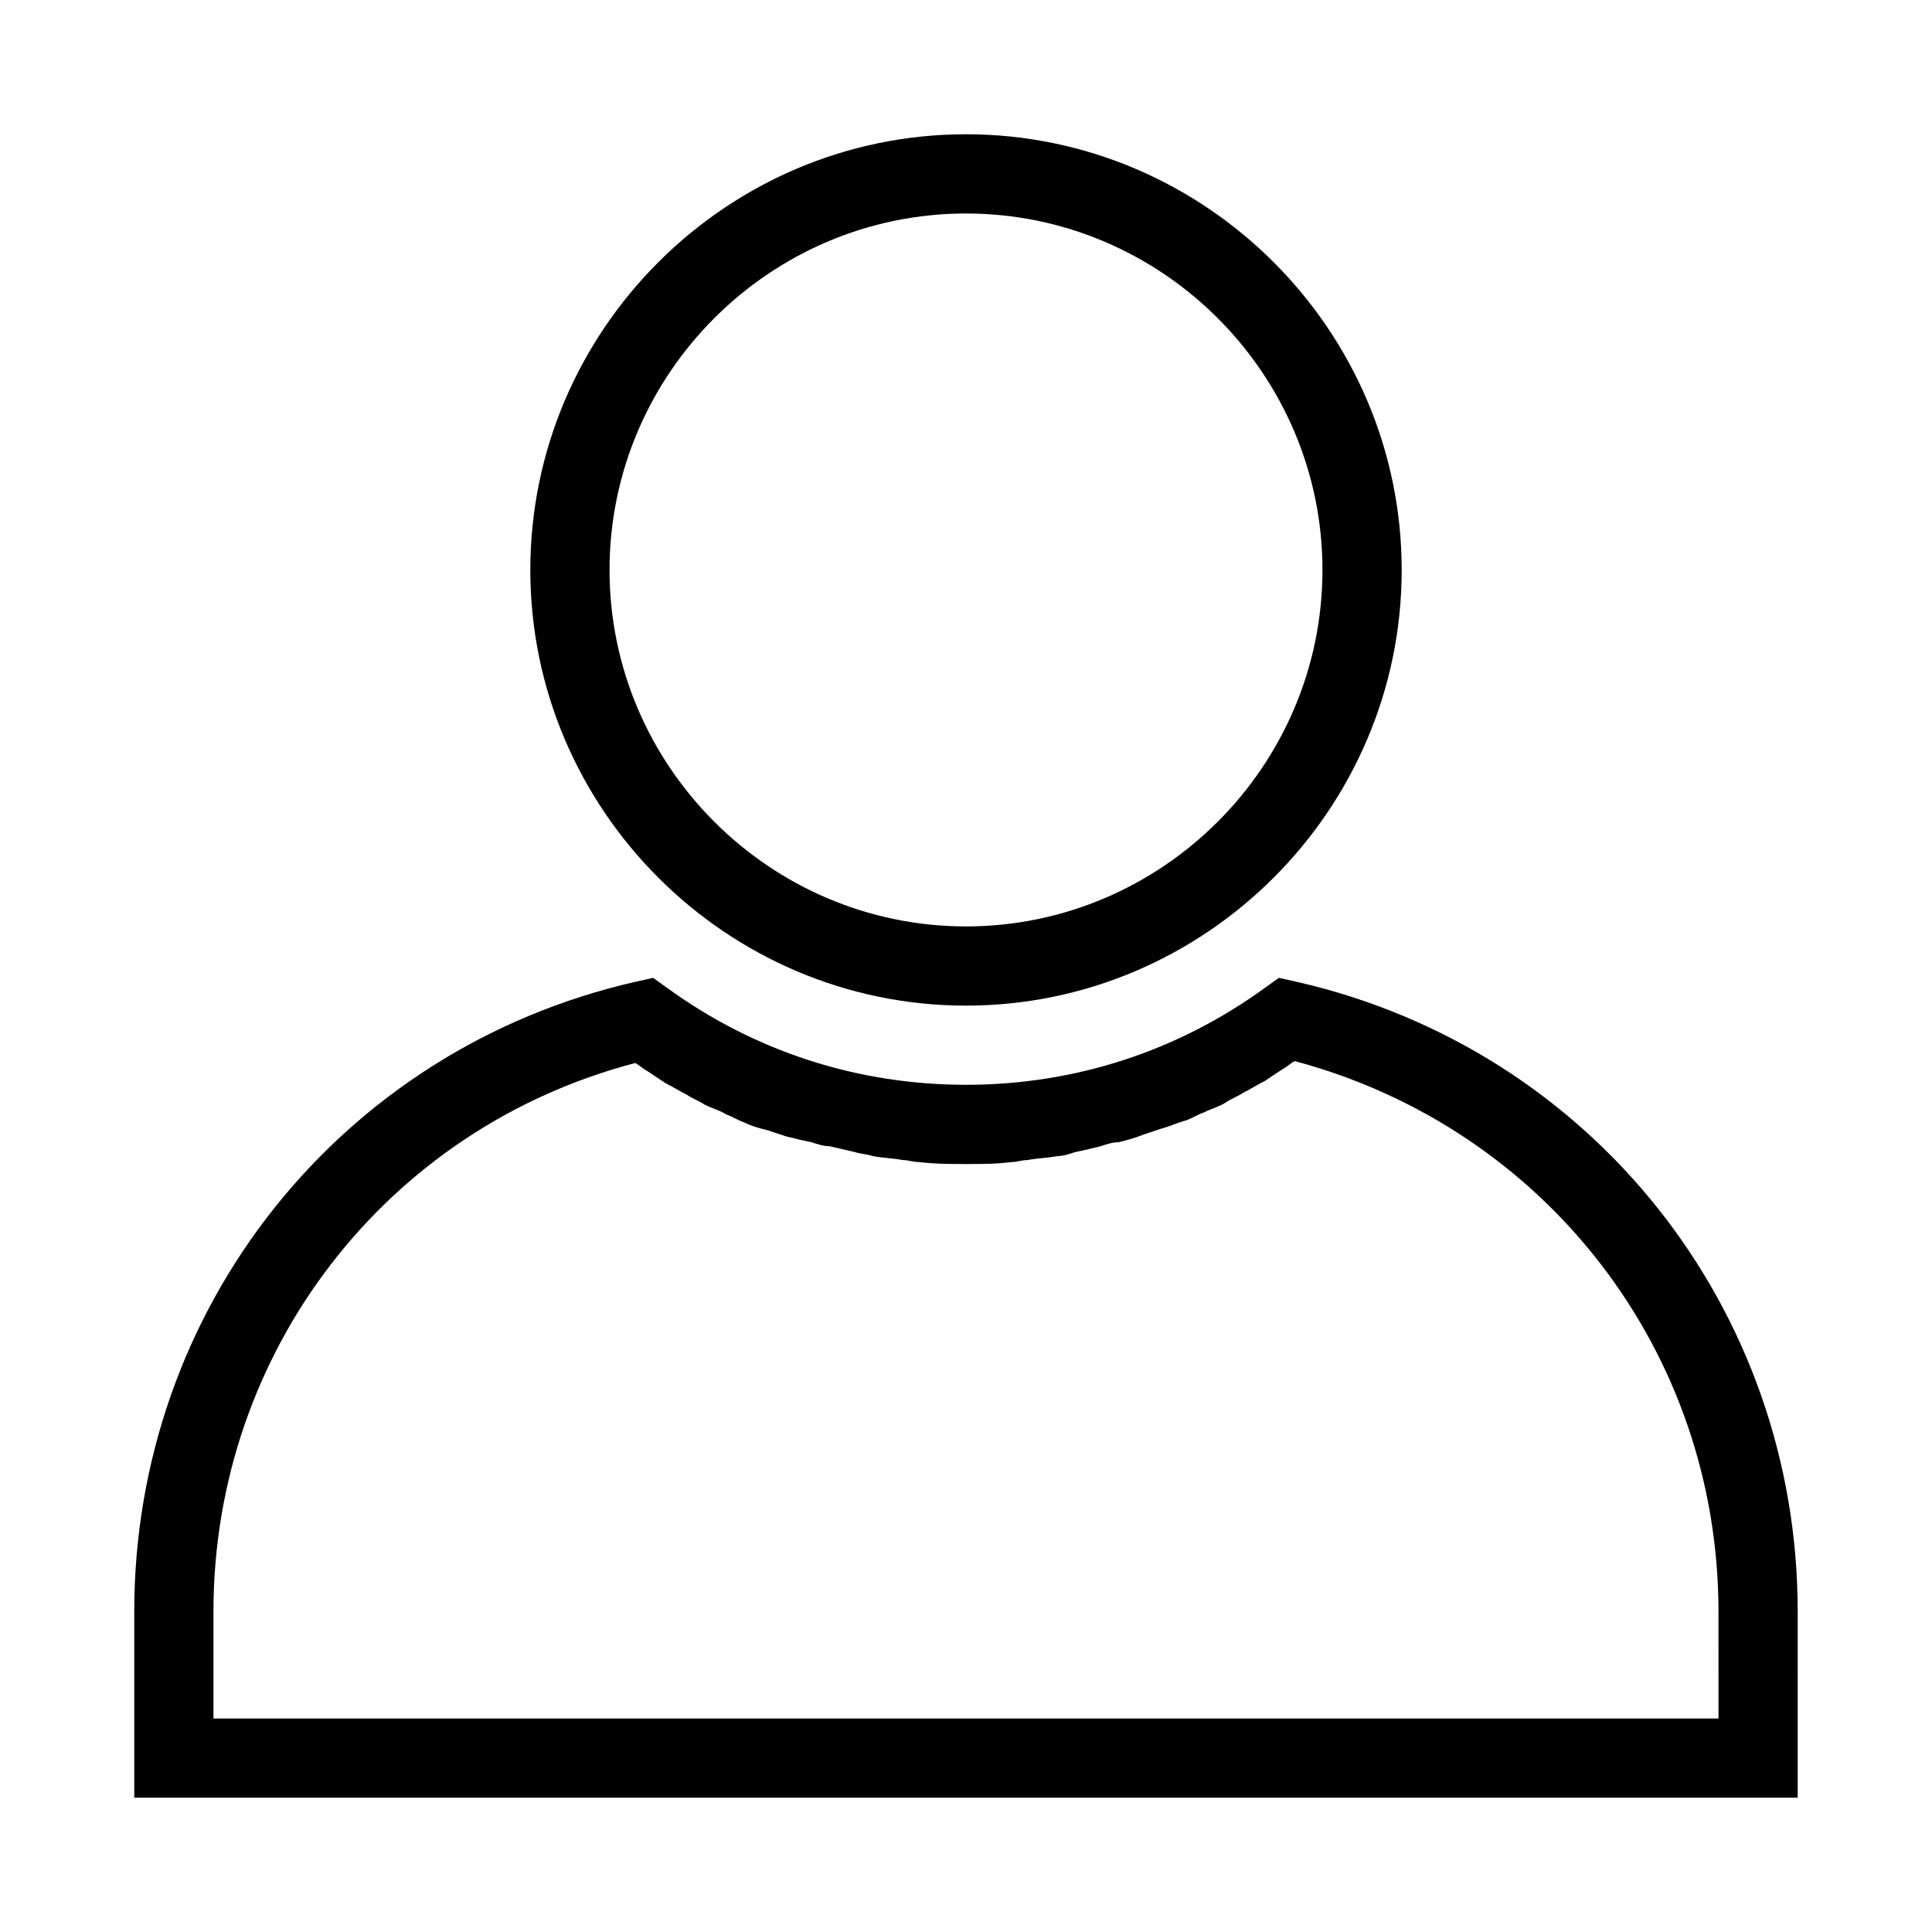
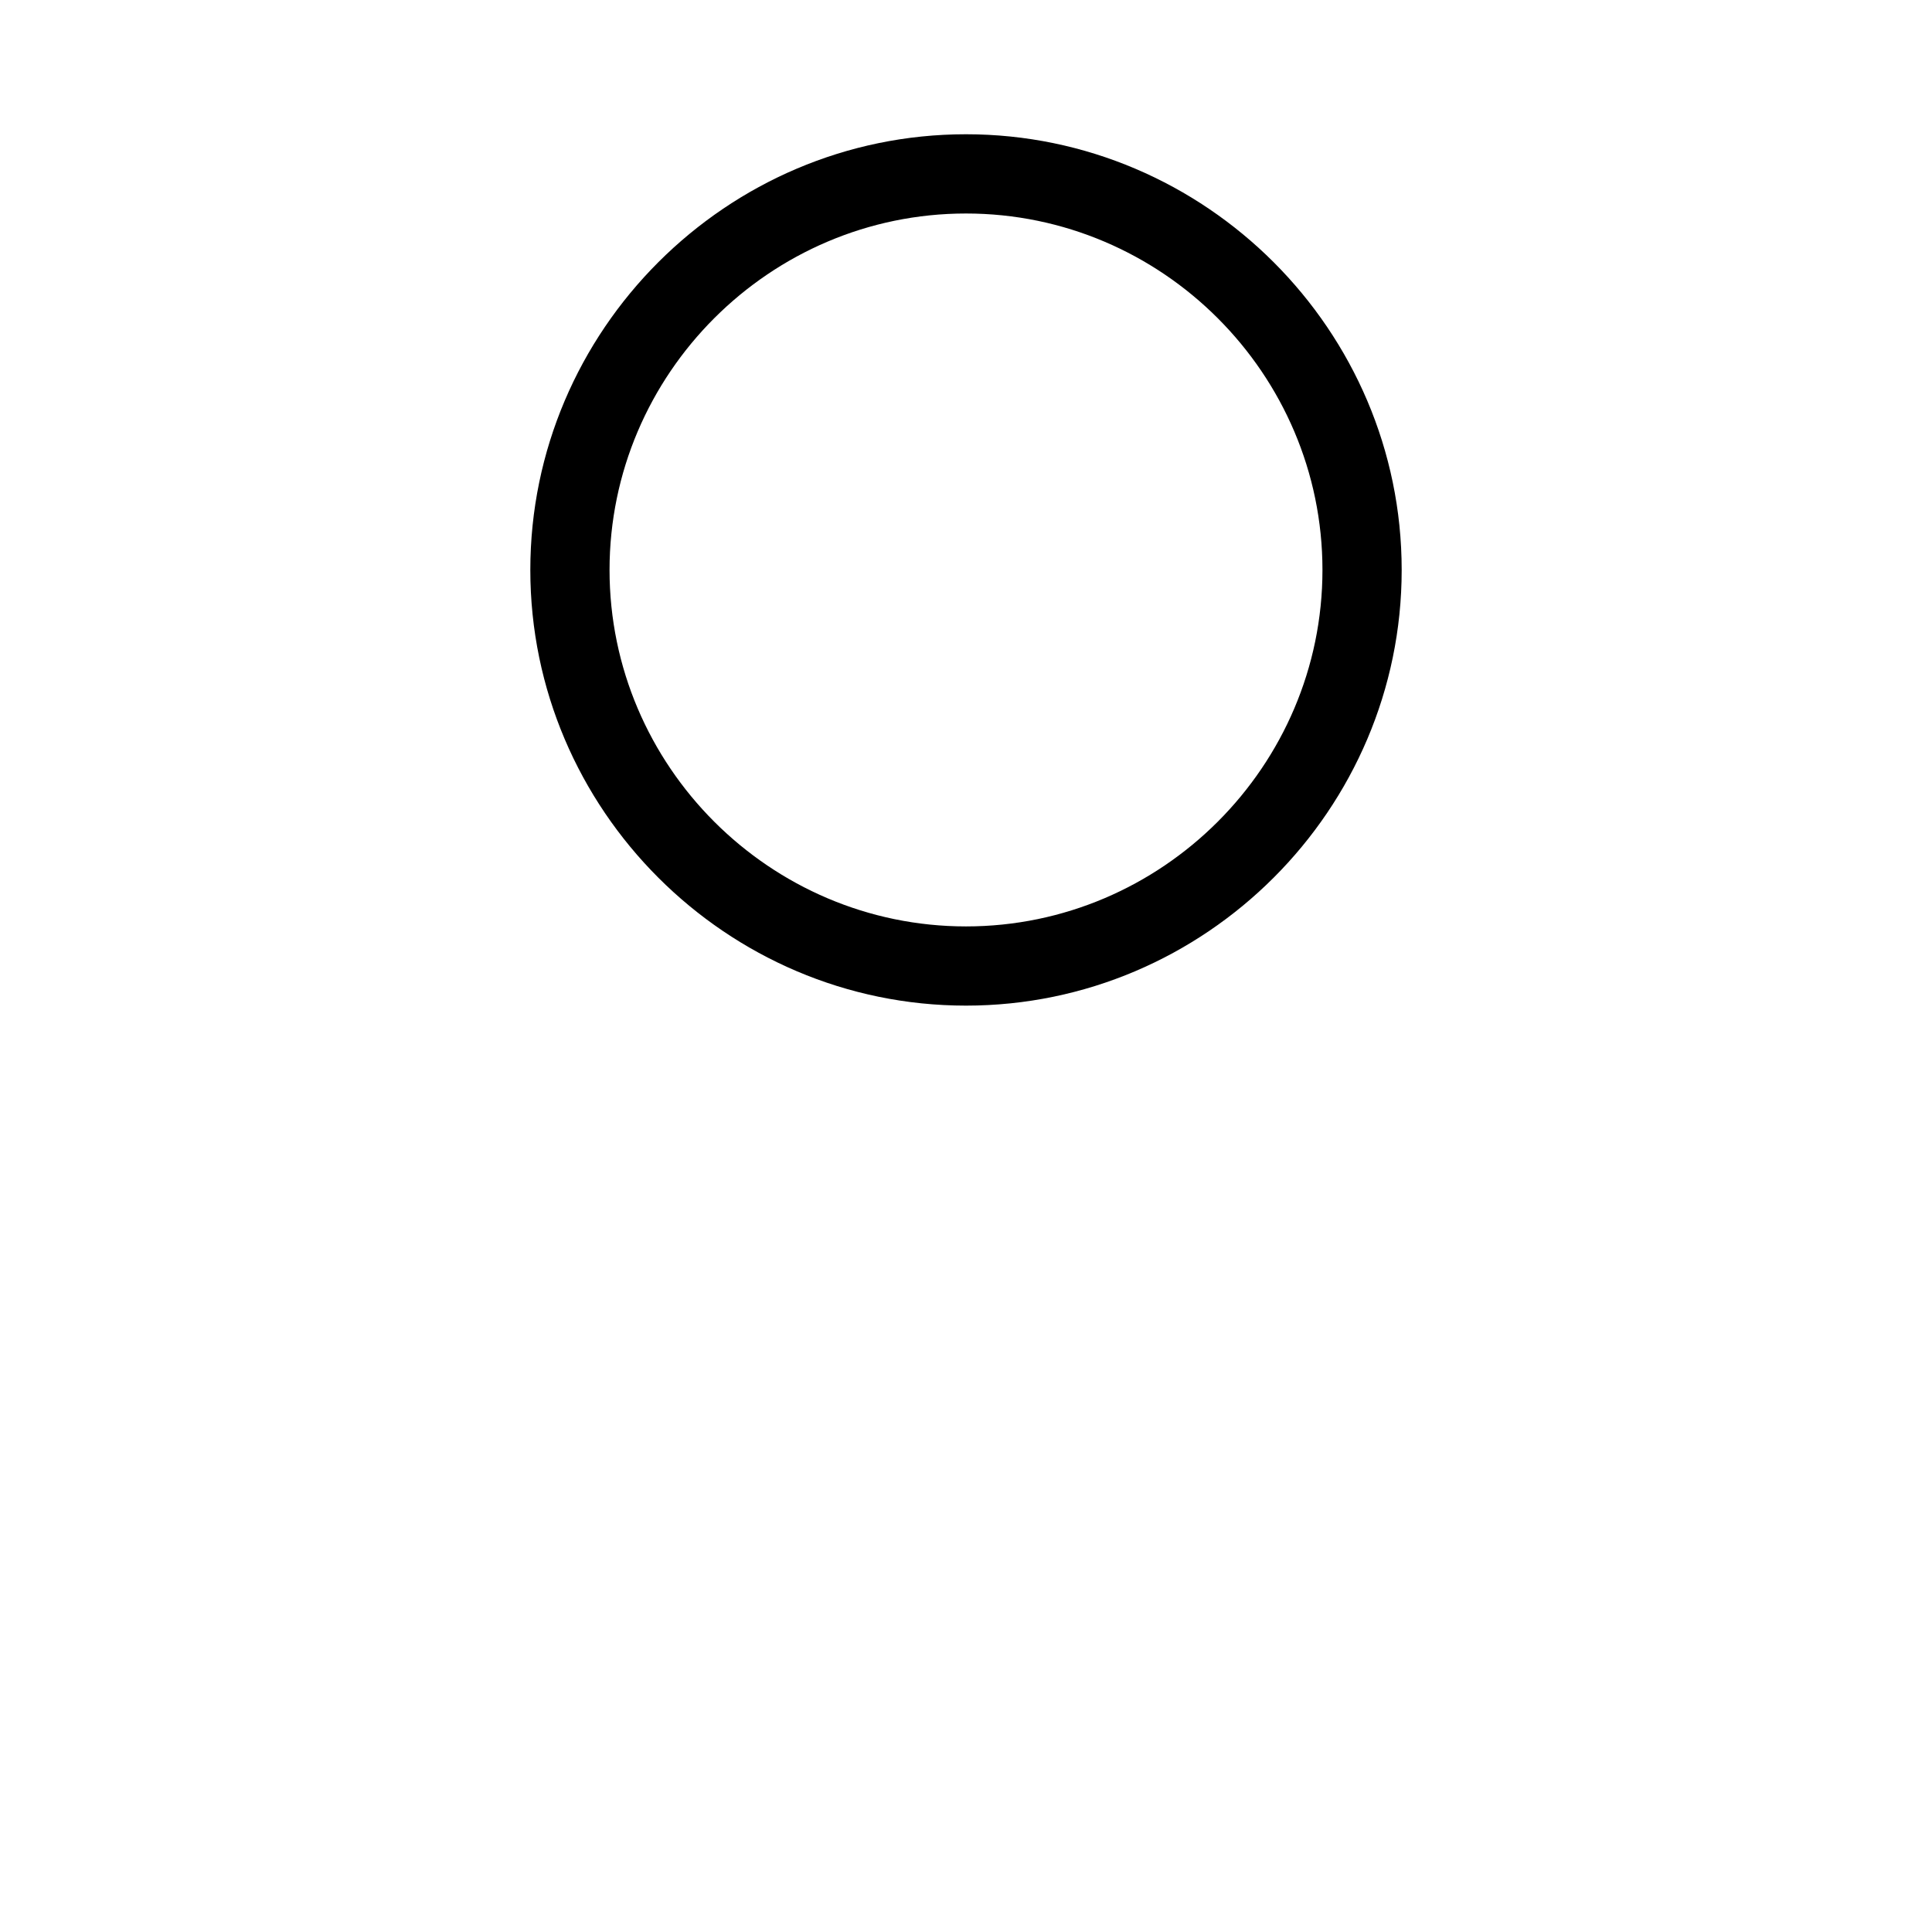
<svg xmlns="http://www.w3.org/2000/svg" fill="#000000" width="800px" height="800px" version="1.1" viewBox="144 144 512 512">
  <g>
    <path d="m400 410.5c63.5 0 115.46-51.957 115.46-115.46-0.004-63.5-51.957-115.46-115.46-115.46s-115.46 51.957-115.46 115.46 51.953 115.46 115.46 115.46zm0-209.92c51.957 0 94.465 42.508 94.465 94.465 0 51.957-42.508 94.465-94.465 94.465s-94.465-42.508-94.465-94.465c0-51.957 42.508-94.465 94.465-94.465z" />
-     <path d="m620.41 571.08c0-80.293-54.578-149.04-132.77-166.89l-4.723-1.051-3.672 2.625c-23.094 16.797-50.383 25.719-79.246 25.719s-56.152-8.922-79.246-25.715l-3.672-2.625-4.723 1.051c-78.199 17.84-132.78 86.59-132.78 166.88v49.332h440.83zm-20.992 28.34h-398.85v-28.34c0-68.75 45.656-128.05 111.78-145.37 1.051 0.523 2.098 1.574 3.148 2.098 1.574 1.051 3.148 2.098 4.723 3.148 2.098 1.051 3.672 2.098 5.773 3.148 1.574 1.051 3.148 1.574 4.723 2.625 2.098 1.051 4.199 1.574 5.773 2.625 1.574 0.523 3.148 1.574 4.723 2.098 2.098 1.051 4.199 1.574 6.297 2.098 1.574 0.523 3.148 1.051 4.723 1.574 2.098 0.523 4.199 1.051 6.824 1.574 1.574 0.523 3.148 1.051 4.723 1.051 2.098 0.523 4.723 1.051 6.824 1.574 1.574 0.523 3.148 0.523 4.723 1.051 2.625 0.523 5.246 0.523 7.871 1.051 1.574 0 2.625 0.523 4.199 0.523 4.723 0.531 8.398 0.531 12.598 0.531s7.871 0 12.07-0.523c1.574 0 2.625-0.523 4.199-0.523 2.625-0.523 5.246-0.523 7.871-1.051 1.574 0 3.148-0.523 4.723-1.051 2.625-0.523 4.723-1.051 6.824-1.574 1.574-0.523 3.148-1.051 4.723-1.051 2.098-0.523 4.199-1.051 6.824-2.098 1.574-0.523 3.148-1.051 4.723-1.574 2.098-0.523 4.199-1.574 6.297-2.098 1.574-0.523 3.148-1.574 4.723-2.098 2.098-1.051 4.199-1.574 5.773-2.625 1.574-1.051 3.148-1.574 4.723-2.625 2.098-1.051 3.672-2.098 5.773-3.148 1.574-1.051 3.148-2.098 4.723-3.148 1.051-0.523 2.098-1.574 3.148-2.098 66.648 17.836 112.3 77.141 112.3 145.89z" />
  </g>
</svg>